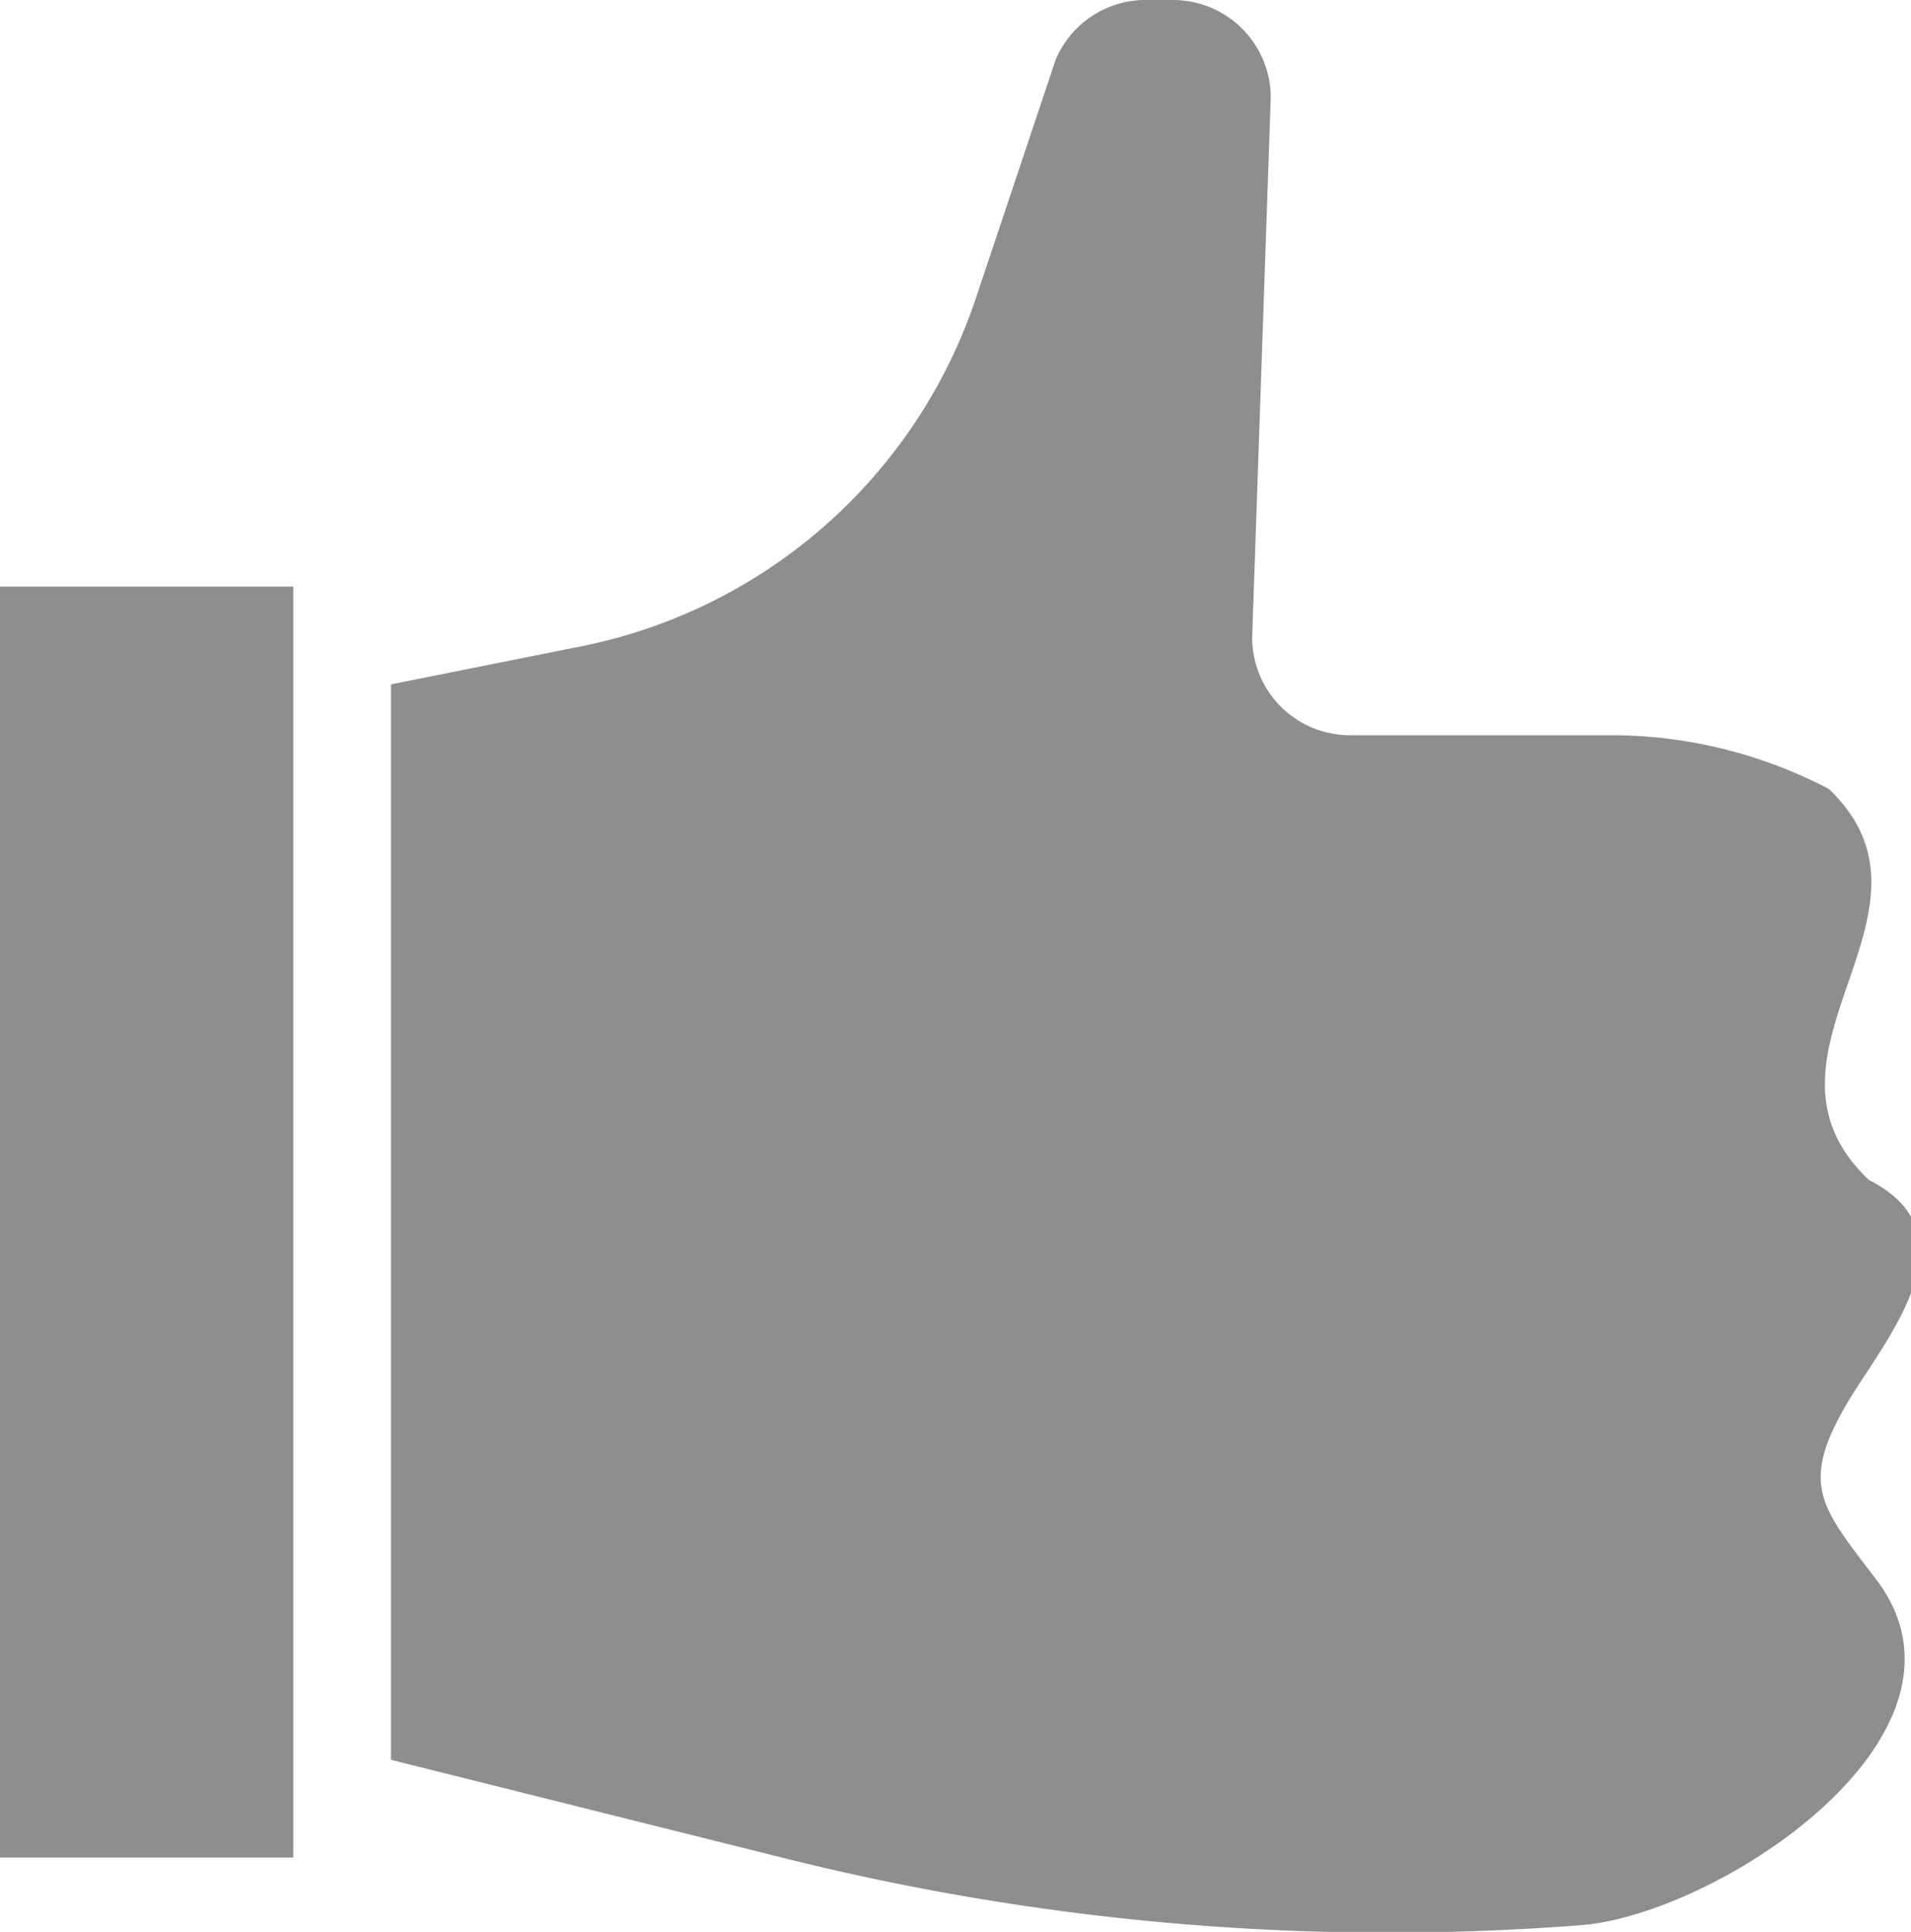
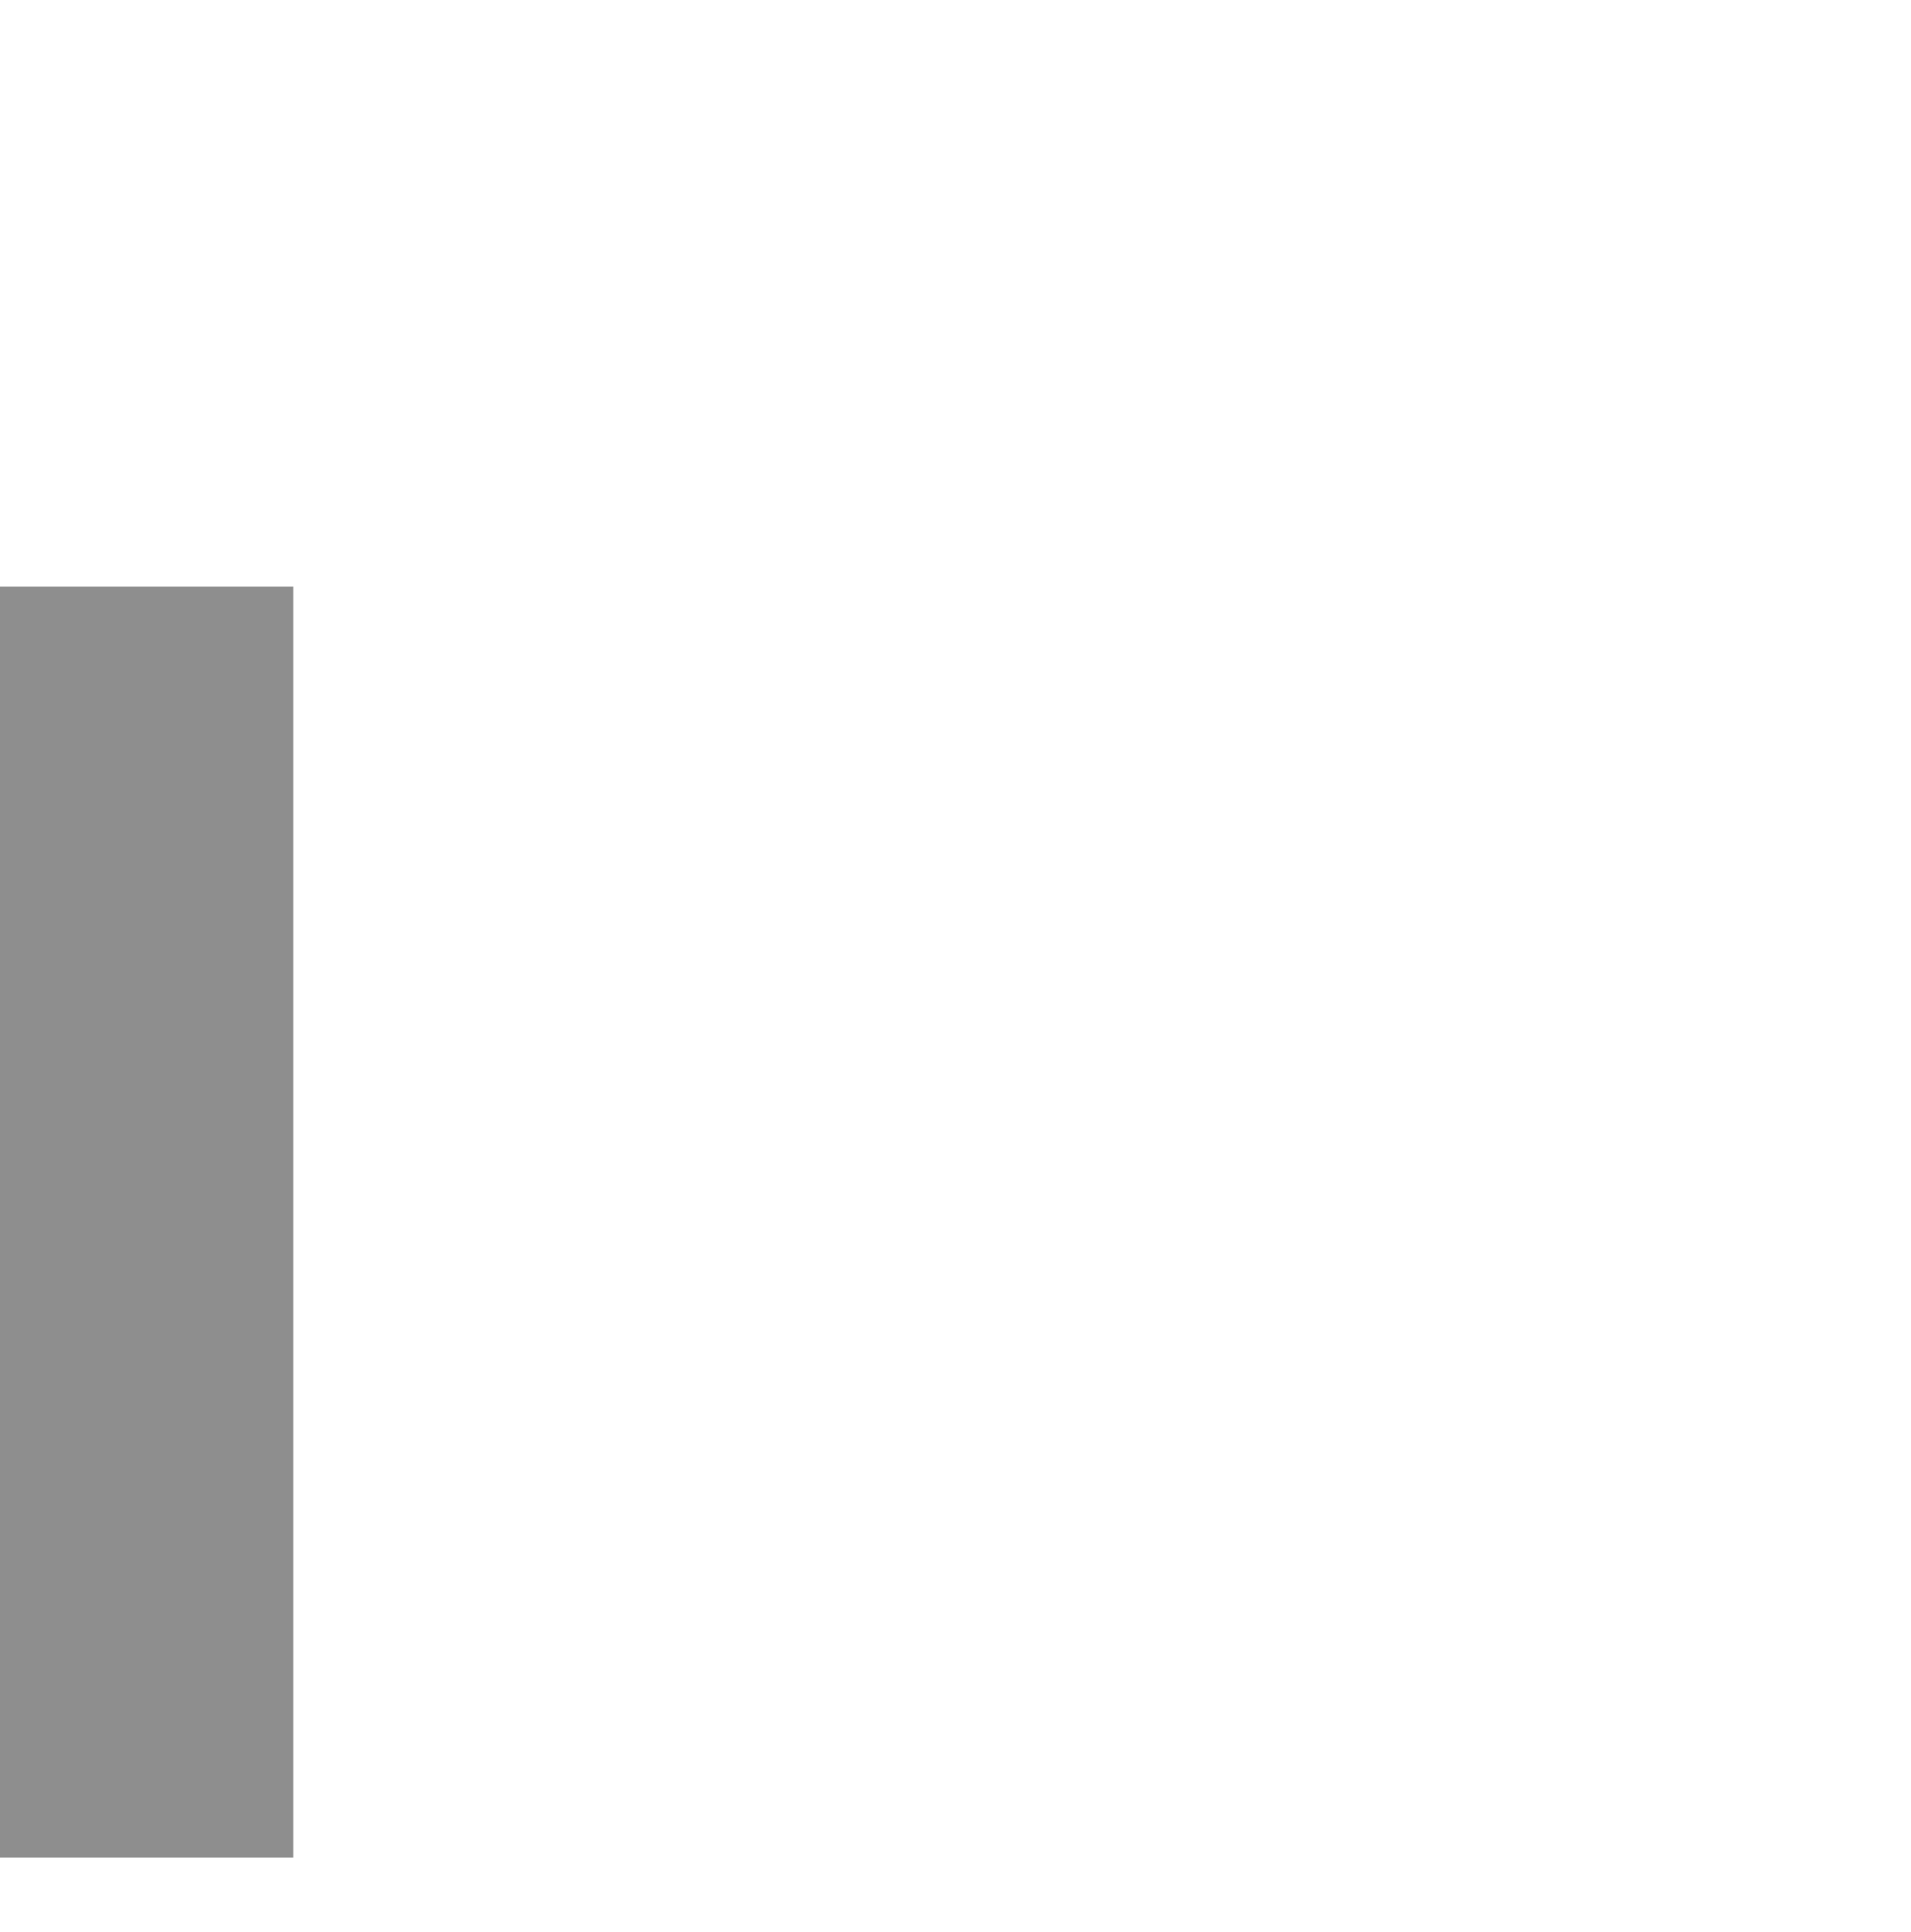
<svg xmlns="http://www.w3.org/2000/svg" viewBox="0 0 19.55 19.76">
  <defs>
    <style>.cls-1,.cls-2{fill:#8e8e8e;}.cls-2{fill-rule:evenodd;}</style>
  </defs>
  <title />
  <g data-name="Layer 2" id="Layer_2">
    <g data-name="Layer 1" id="Layer_1-2">
      <rect class="cls-1" height="13" width="3" y="6" />
-       <path class="cls-2" d="M4,7l1.95-.39A5.37,5.37,0,0,0,10,3l.8-2.39A1,1,0,0,1,11.69,0H12a1,1,0,0,1,1,1l-.19,5.52a1,1,0,0,0,1,1l2.71,0a4.81,4.81,0,0,1,2.19.55c1.33,1.27-.95,2.71.41,4,1.07.54.22,1.57-.18,2.21-.55.9-.32,1.12.25,1.87,1.21,1.58-1.6,3.42-3,3.54A25.46,25.46,0,0,1,8,19L4,18Z" />
    </g>
  </g>
</svg>